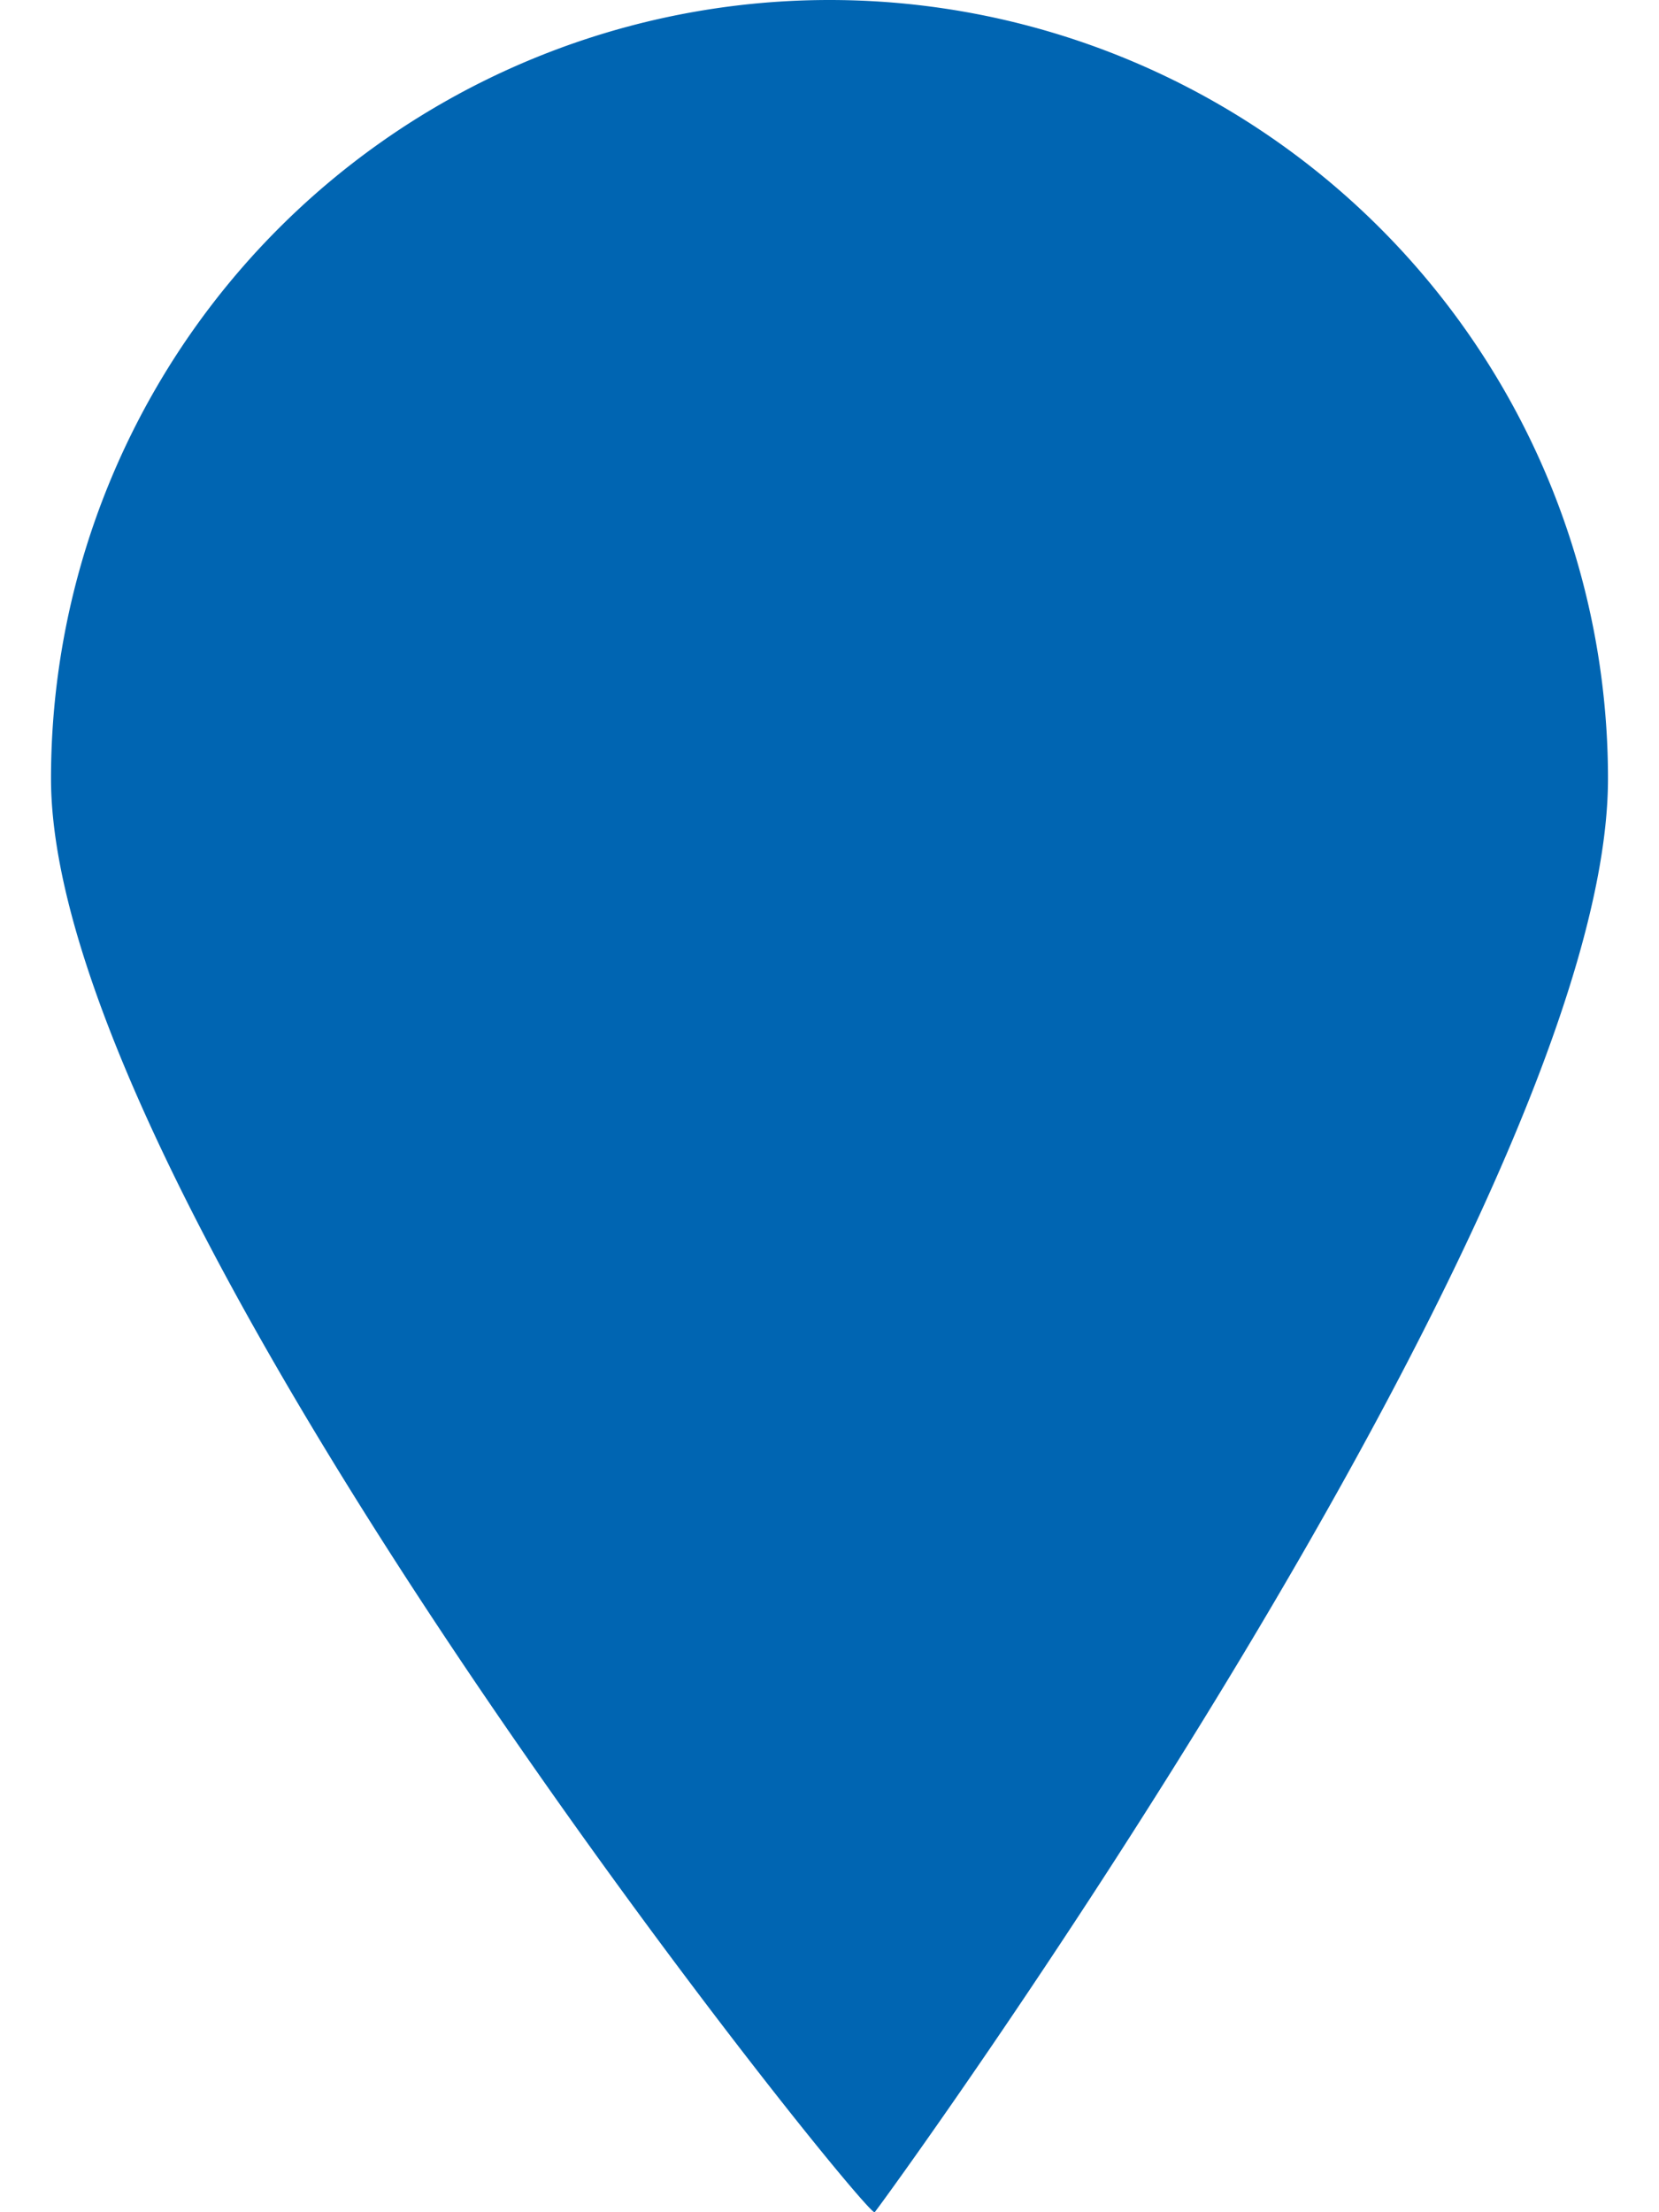
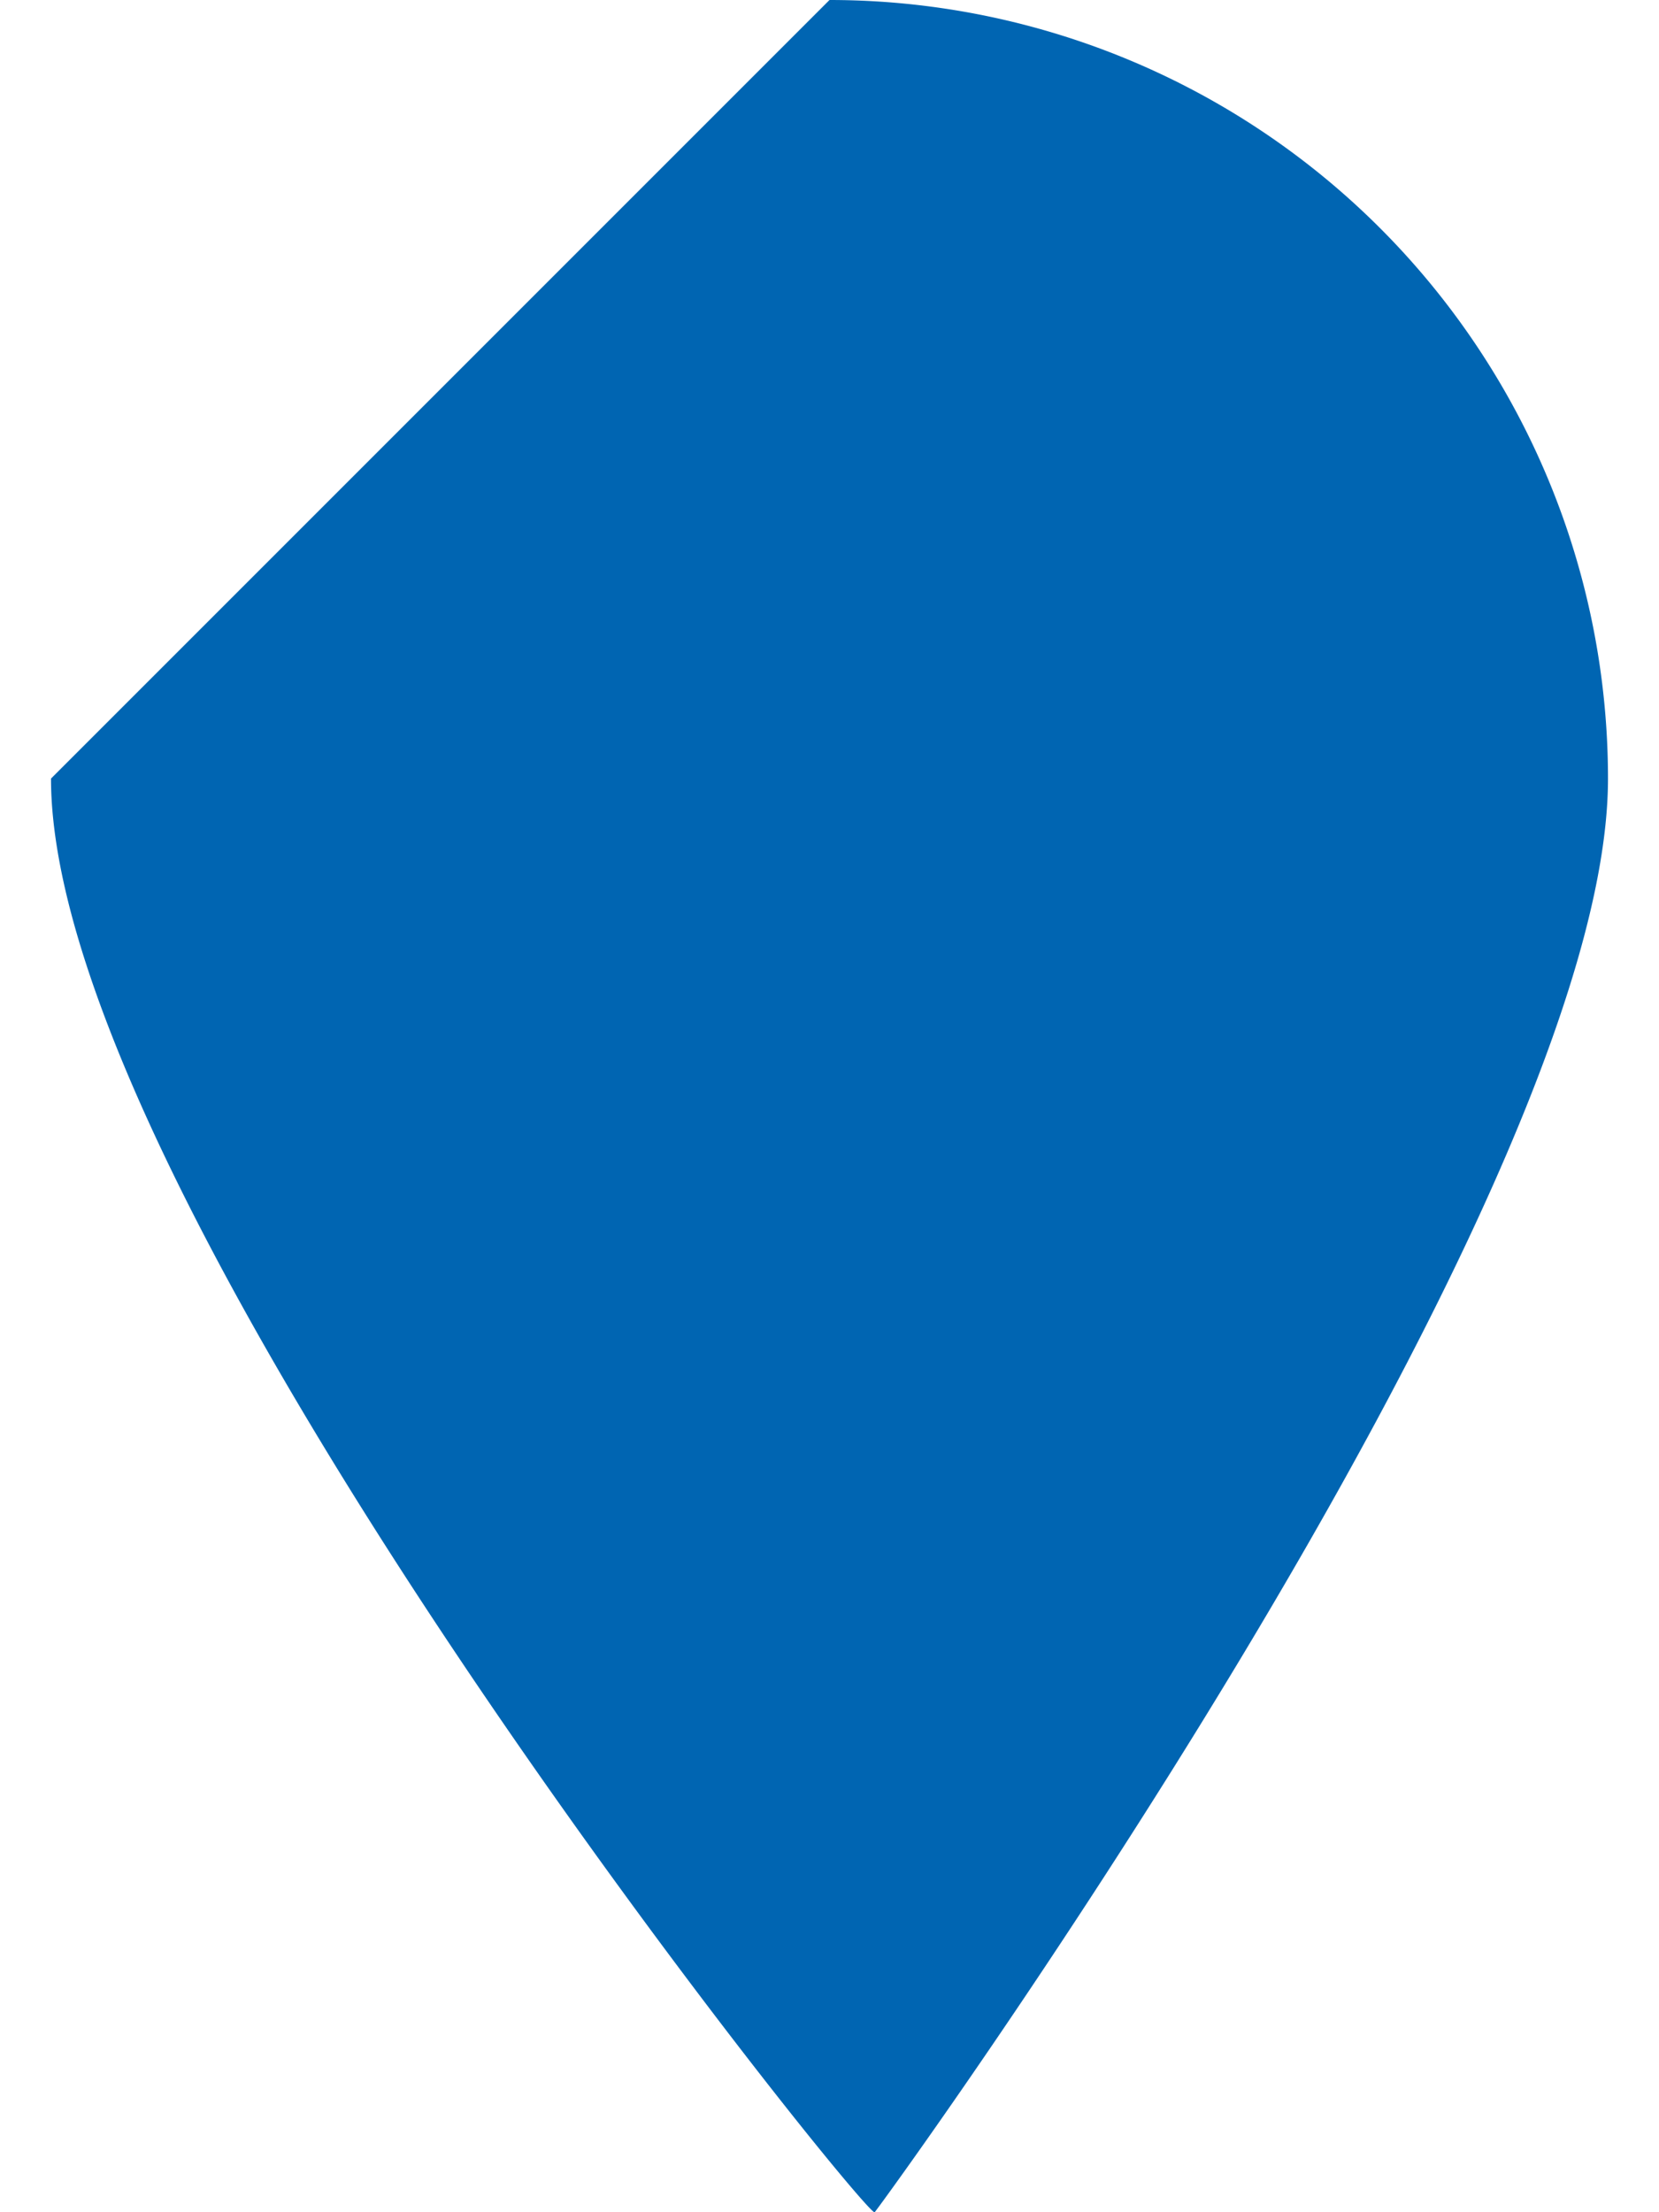
<svg xmlns="http://www.w3.org/2000/svg" width="15" height="20" viewBox="0 0 10 14.207">
-   <path d="M5,0a5,5,0,0,1,5,5c0,2.761-4.71,9.22-4.71,9.207C5.241,14.256,0,7.761,0,5A5,5,0,0,1,5,0Z" fill="#0065b2" />
+   <path d="M5,0a5,5,0,0,1,5,5c0,2.761-4.71,9.22-4.71,9.207C5.241,14.256,0,7.761,0,5Z" fill="#0065b2" />
</svg>